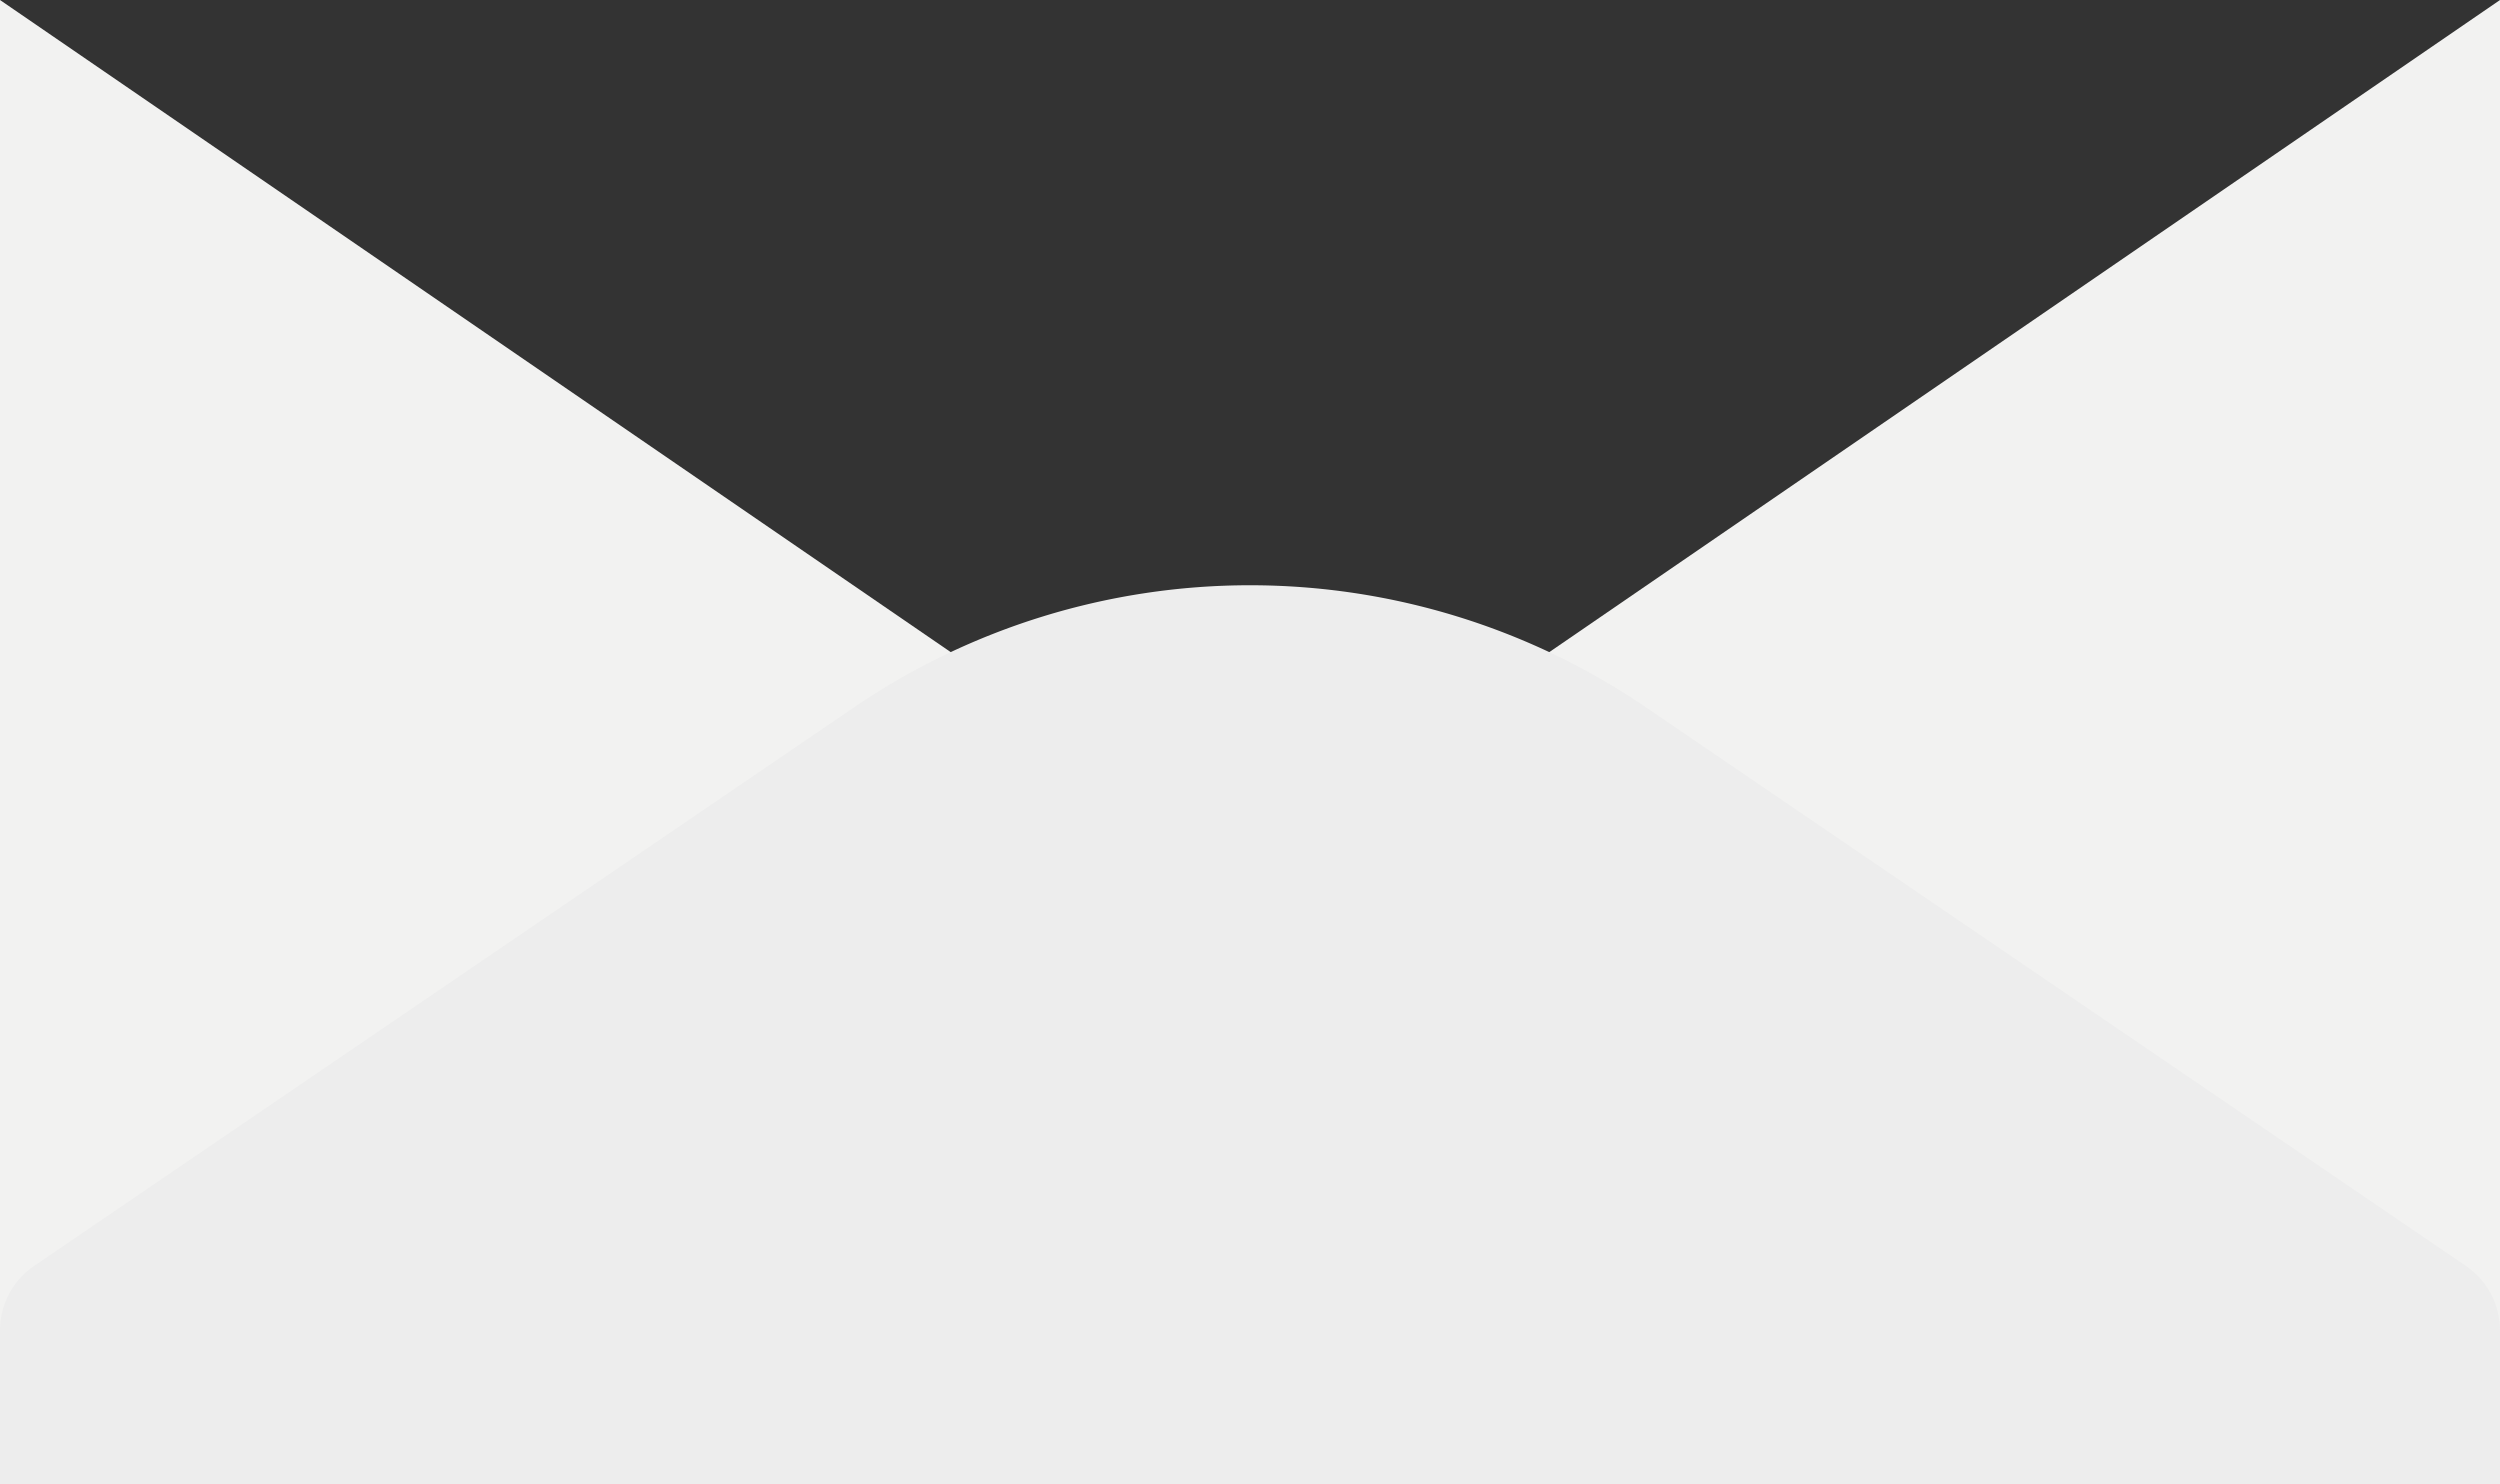
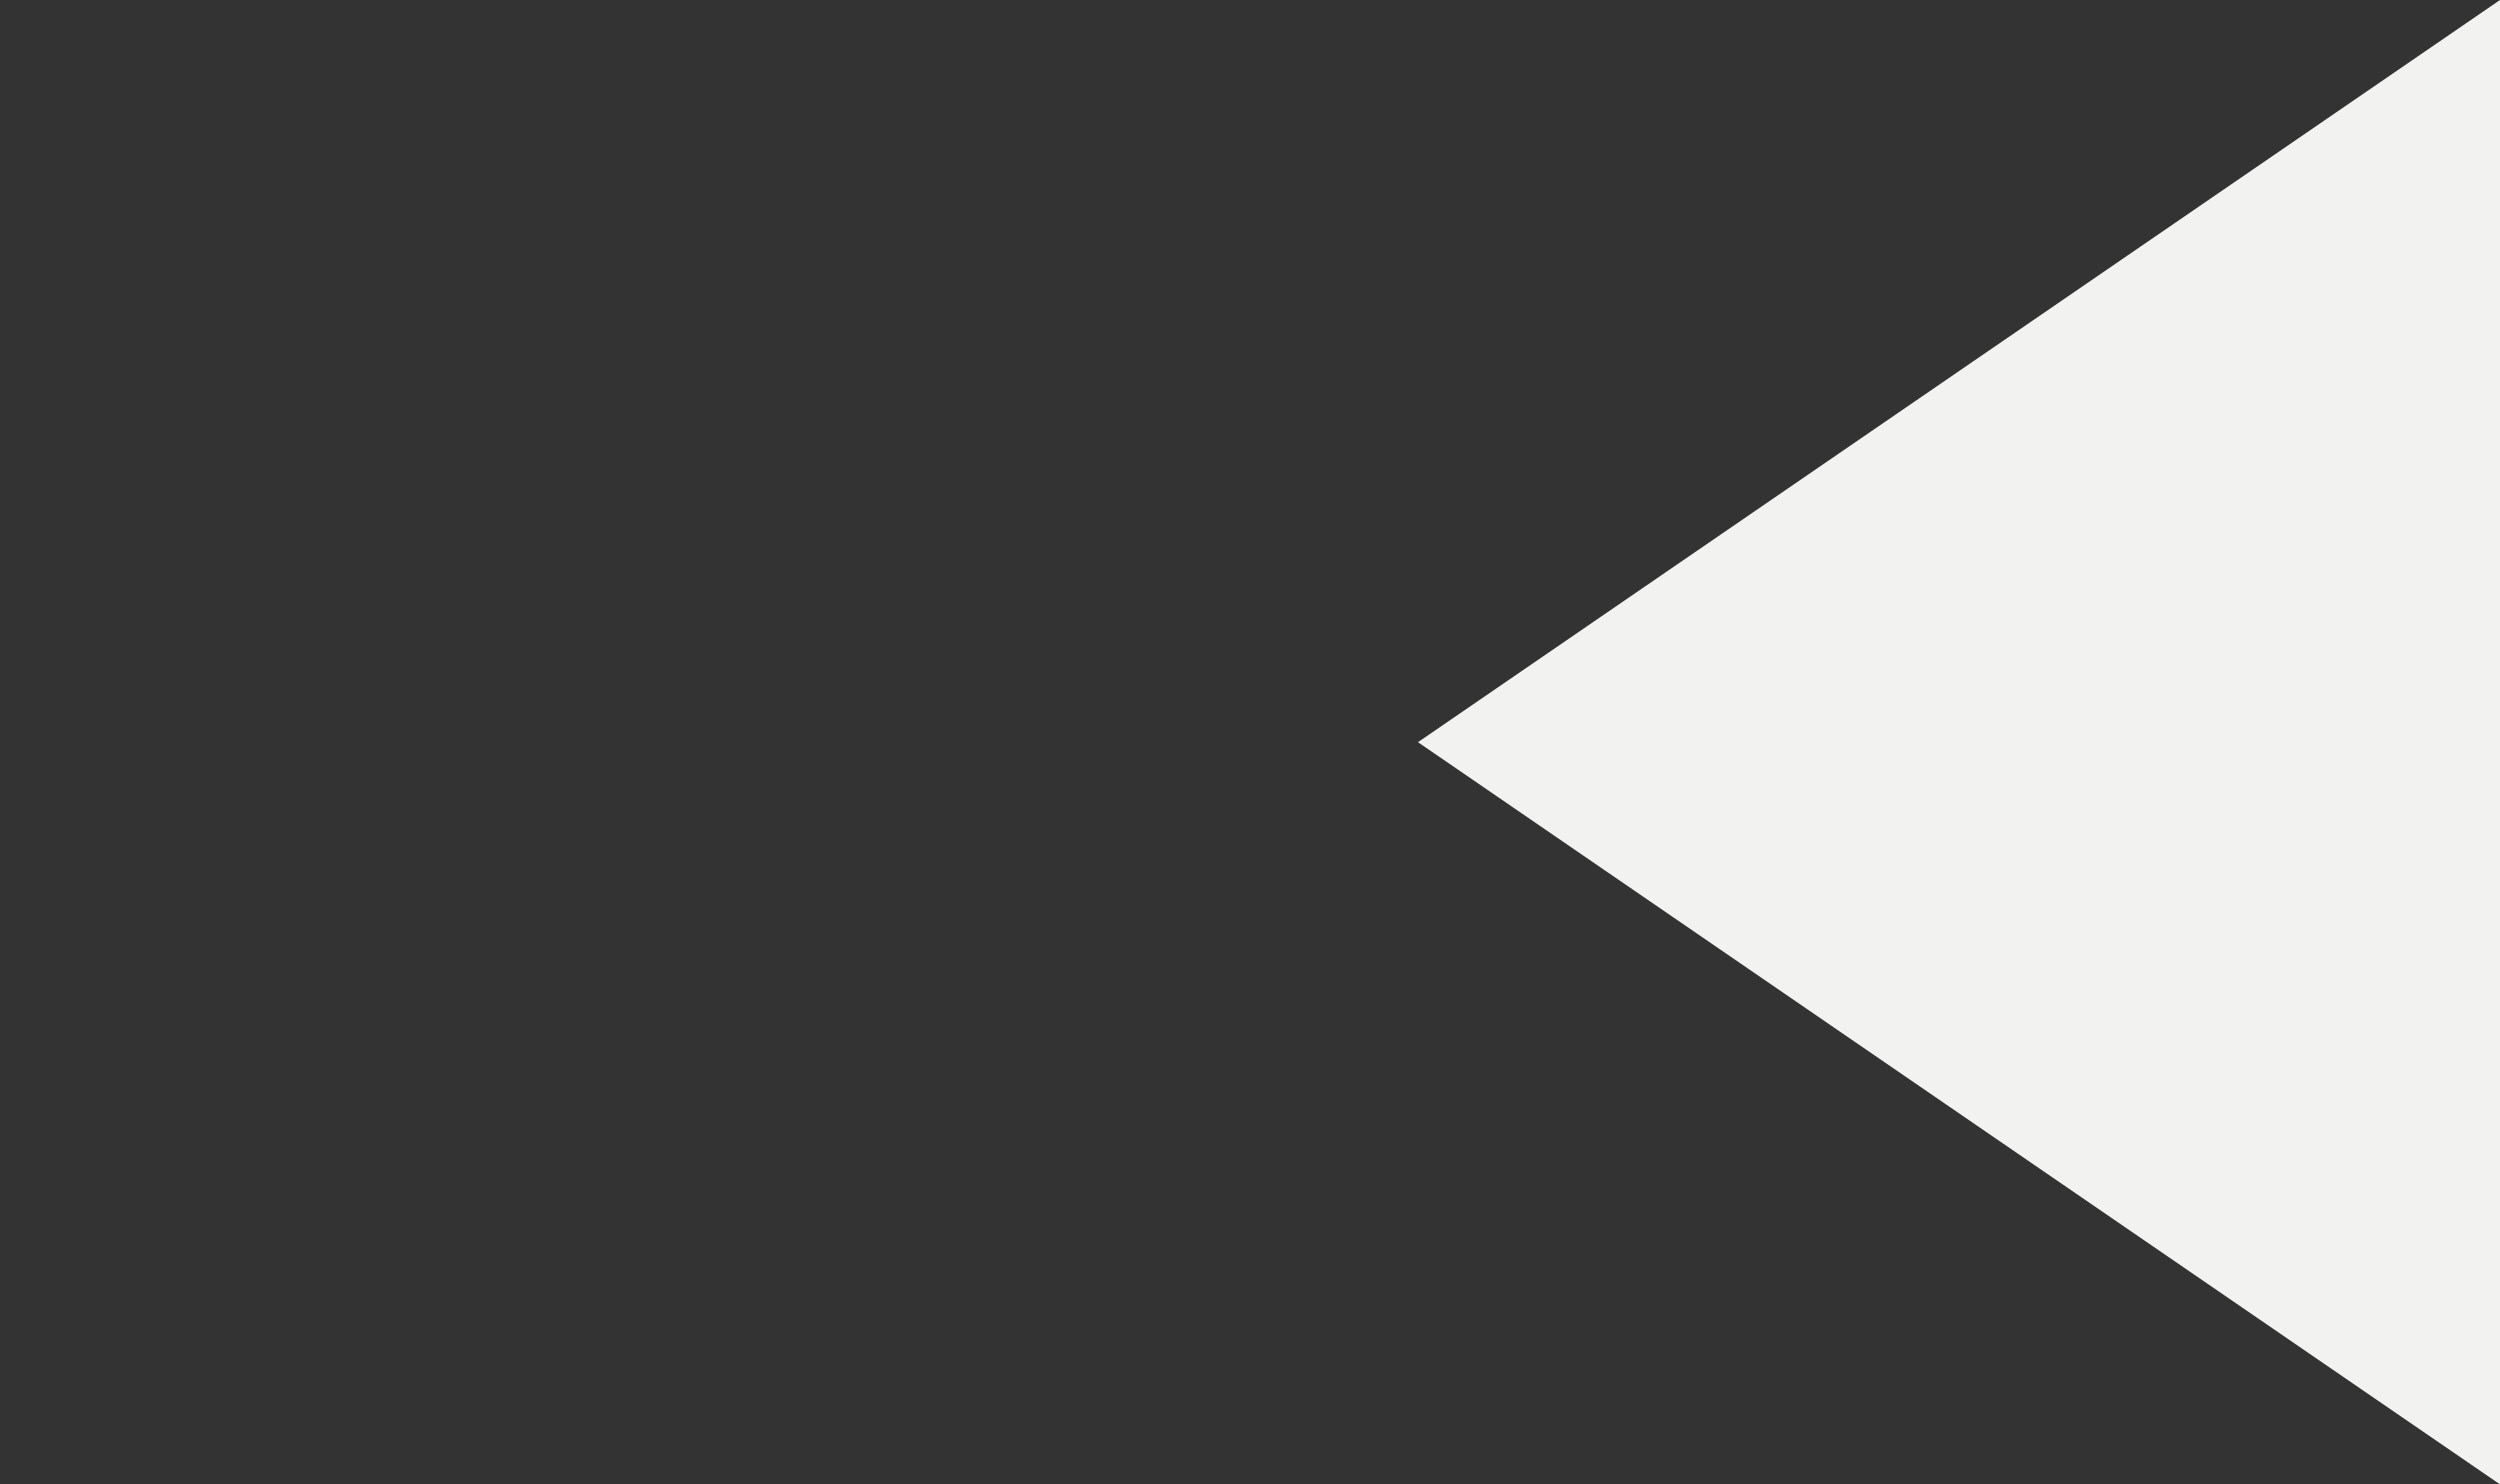
<svg xmlns="http://www.w3.org/2000/svg" viewBox="0 0 640 380">
  <rect x="0" y="0" width="640" height="380" fill="#333333" stroke="none" />
  <defs>
    <style>.cls-1{fill:#f2f2f1;}.cls-2{fill:#ededed;}</style>
  </defs>
  <g id="Слой_2" data-name="Слой 2">
    <g id="Слой_1-2" data-name="Слой 1">
      <polygon class="cls-1" points="640 0 363 190 640 380 640 0" />
-       <polygon class="cls-1" points="0 0 277 190 0 380 0 0" />
-       <path class="cls-2" d="M640,380H0V340.6a20,20,0,0,1,8.74-16.53l209.91-143a180,180,0,0,1,202.7,0l209.91,143A20,20,0,0,1,640,340.6Z" />
    </g>
  </g>
</svg>